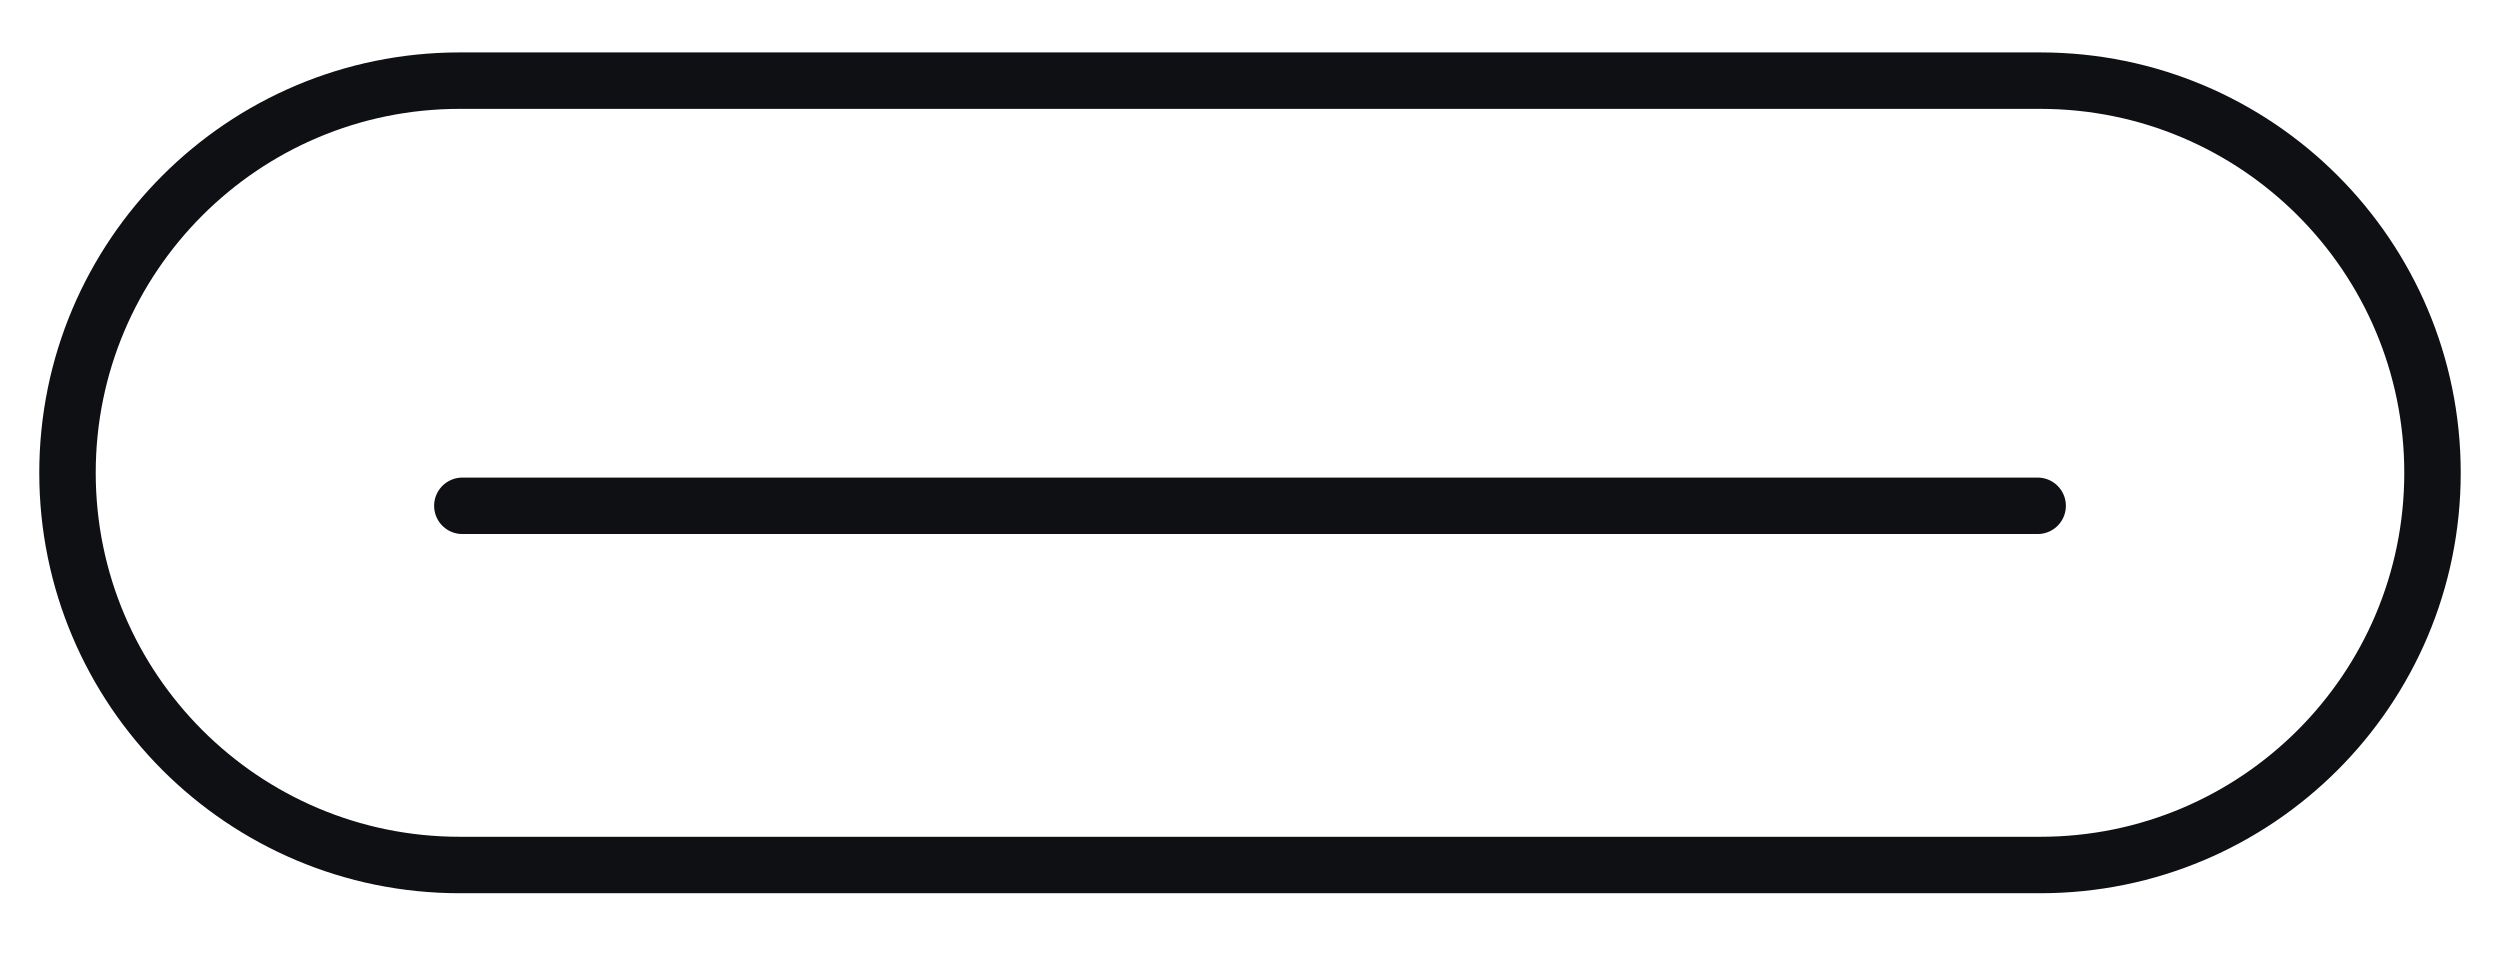
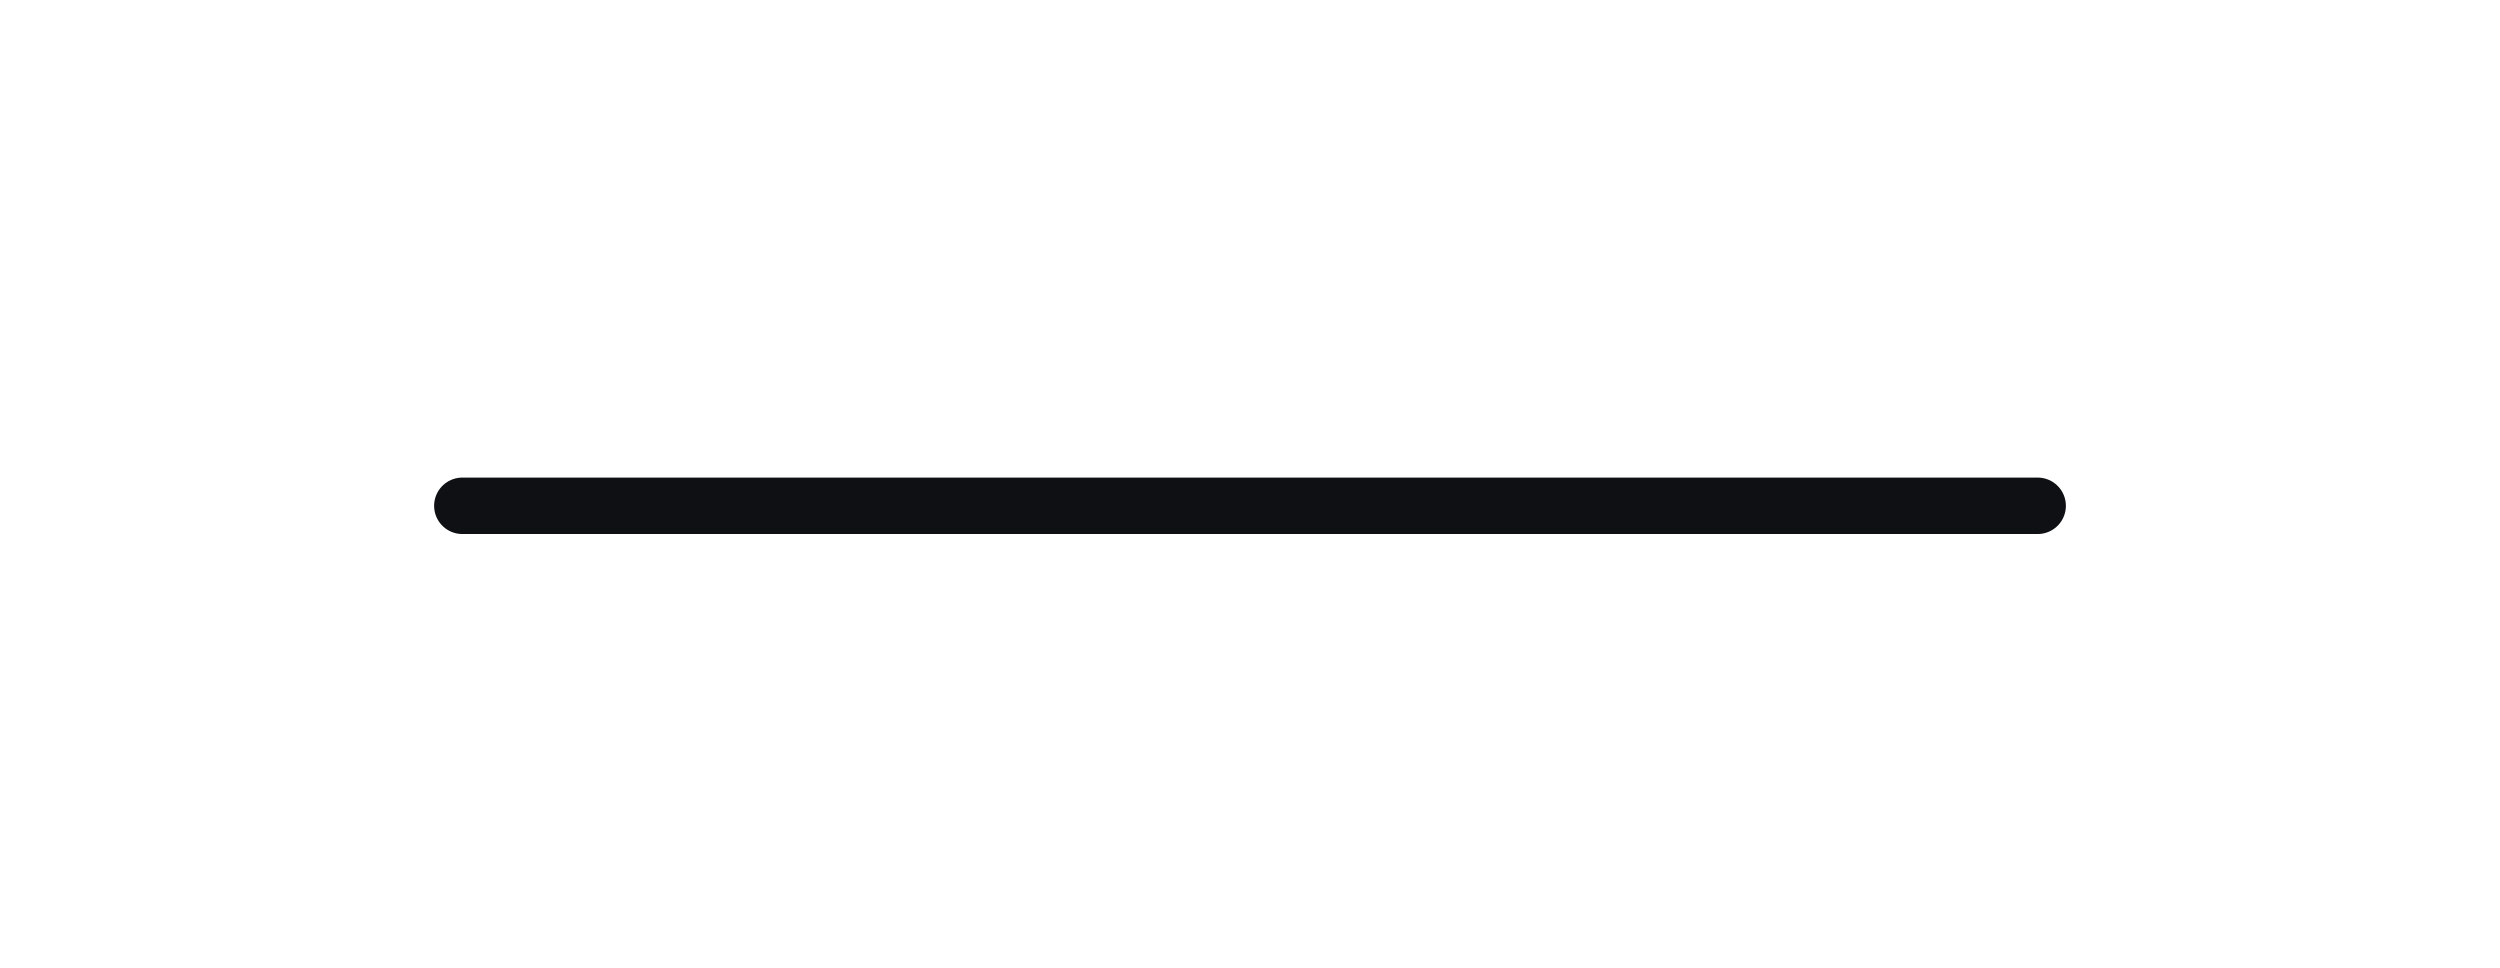
<svg xmlns="http://www.w3.org/2000/svg" fill="none" viewBox="0 0 31 12" height="12" width="31">
  <path stroke-linecap="round" stroke-miterlimit="10" stroke-width="0.7" stroke="#0E1013" d="M5.733 6.272H25.267" />
-   <path stroke-linecap="round" stroke-miterlimit="10" stroke-width="0.7" stroke="#0E1013" d="M25.3 1H5.7C3.015 1 0.837 3.177 0.837 5.863C0.837 8.548 3.015 10.726 5.7 10.726H25.3C27.986 10.726 30.163 8.548 30.163 5.863C30.163 3.177 27.986 1 25.3 1Z" />
</svg>